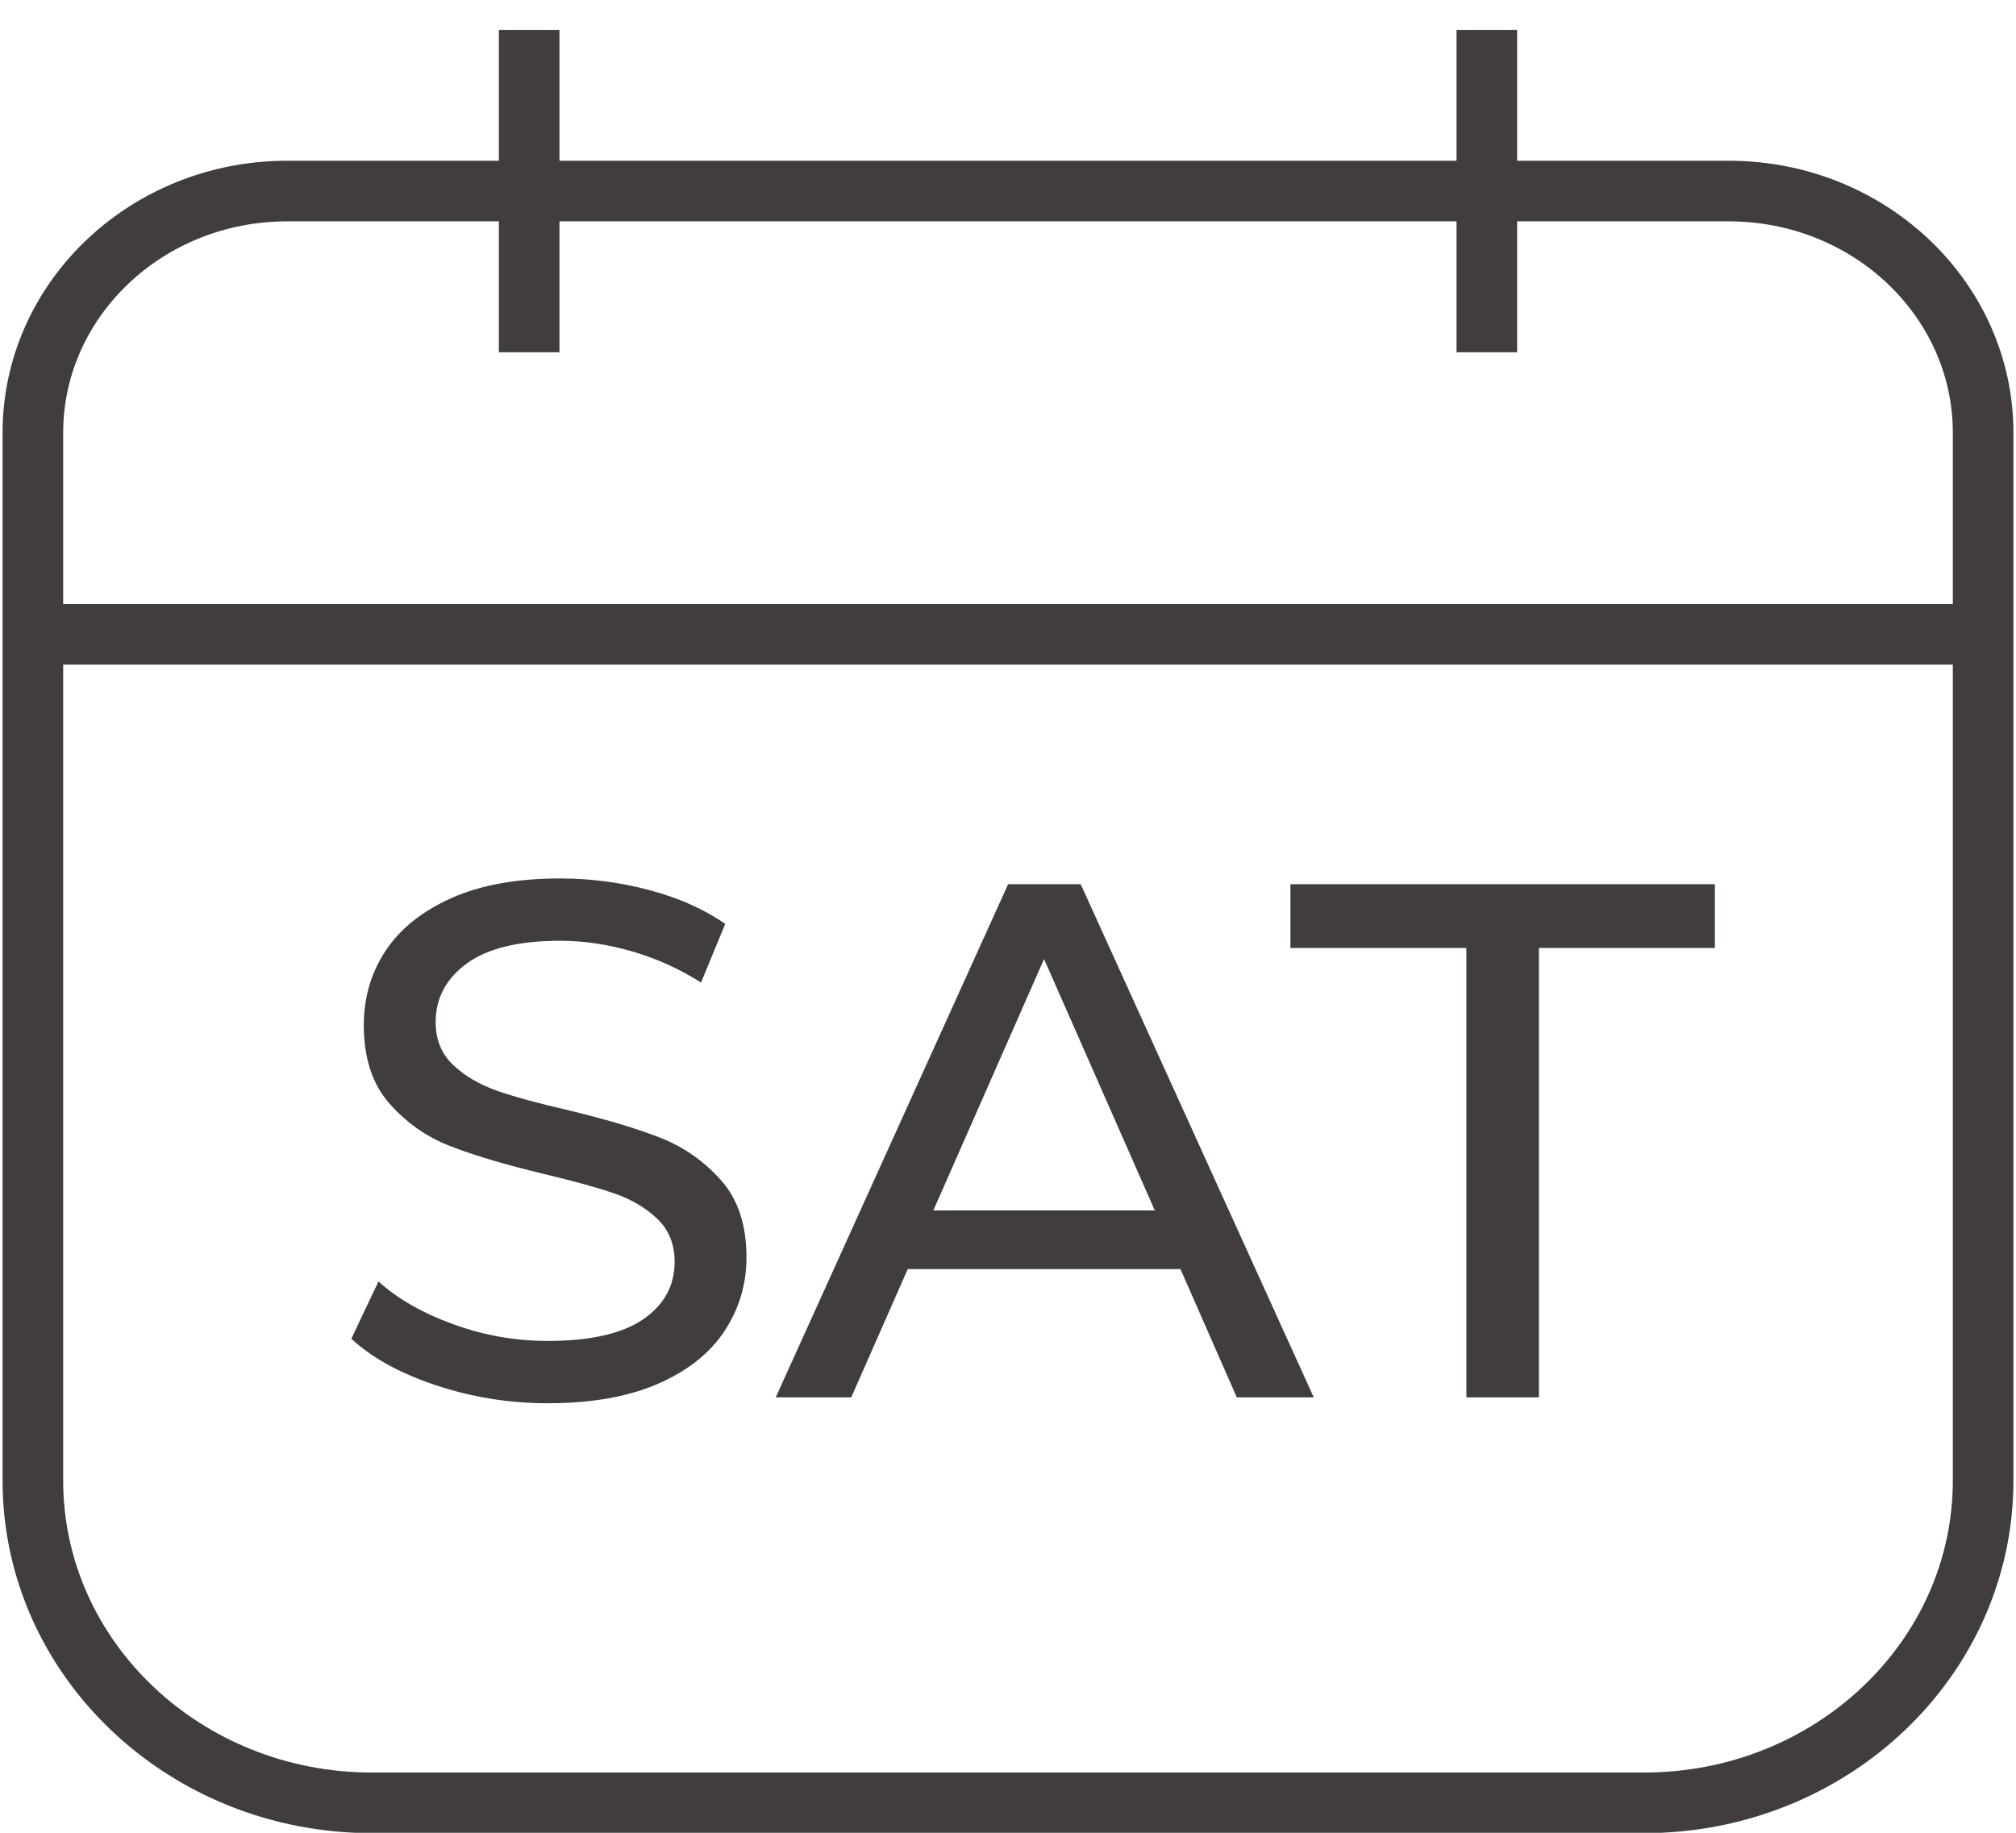
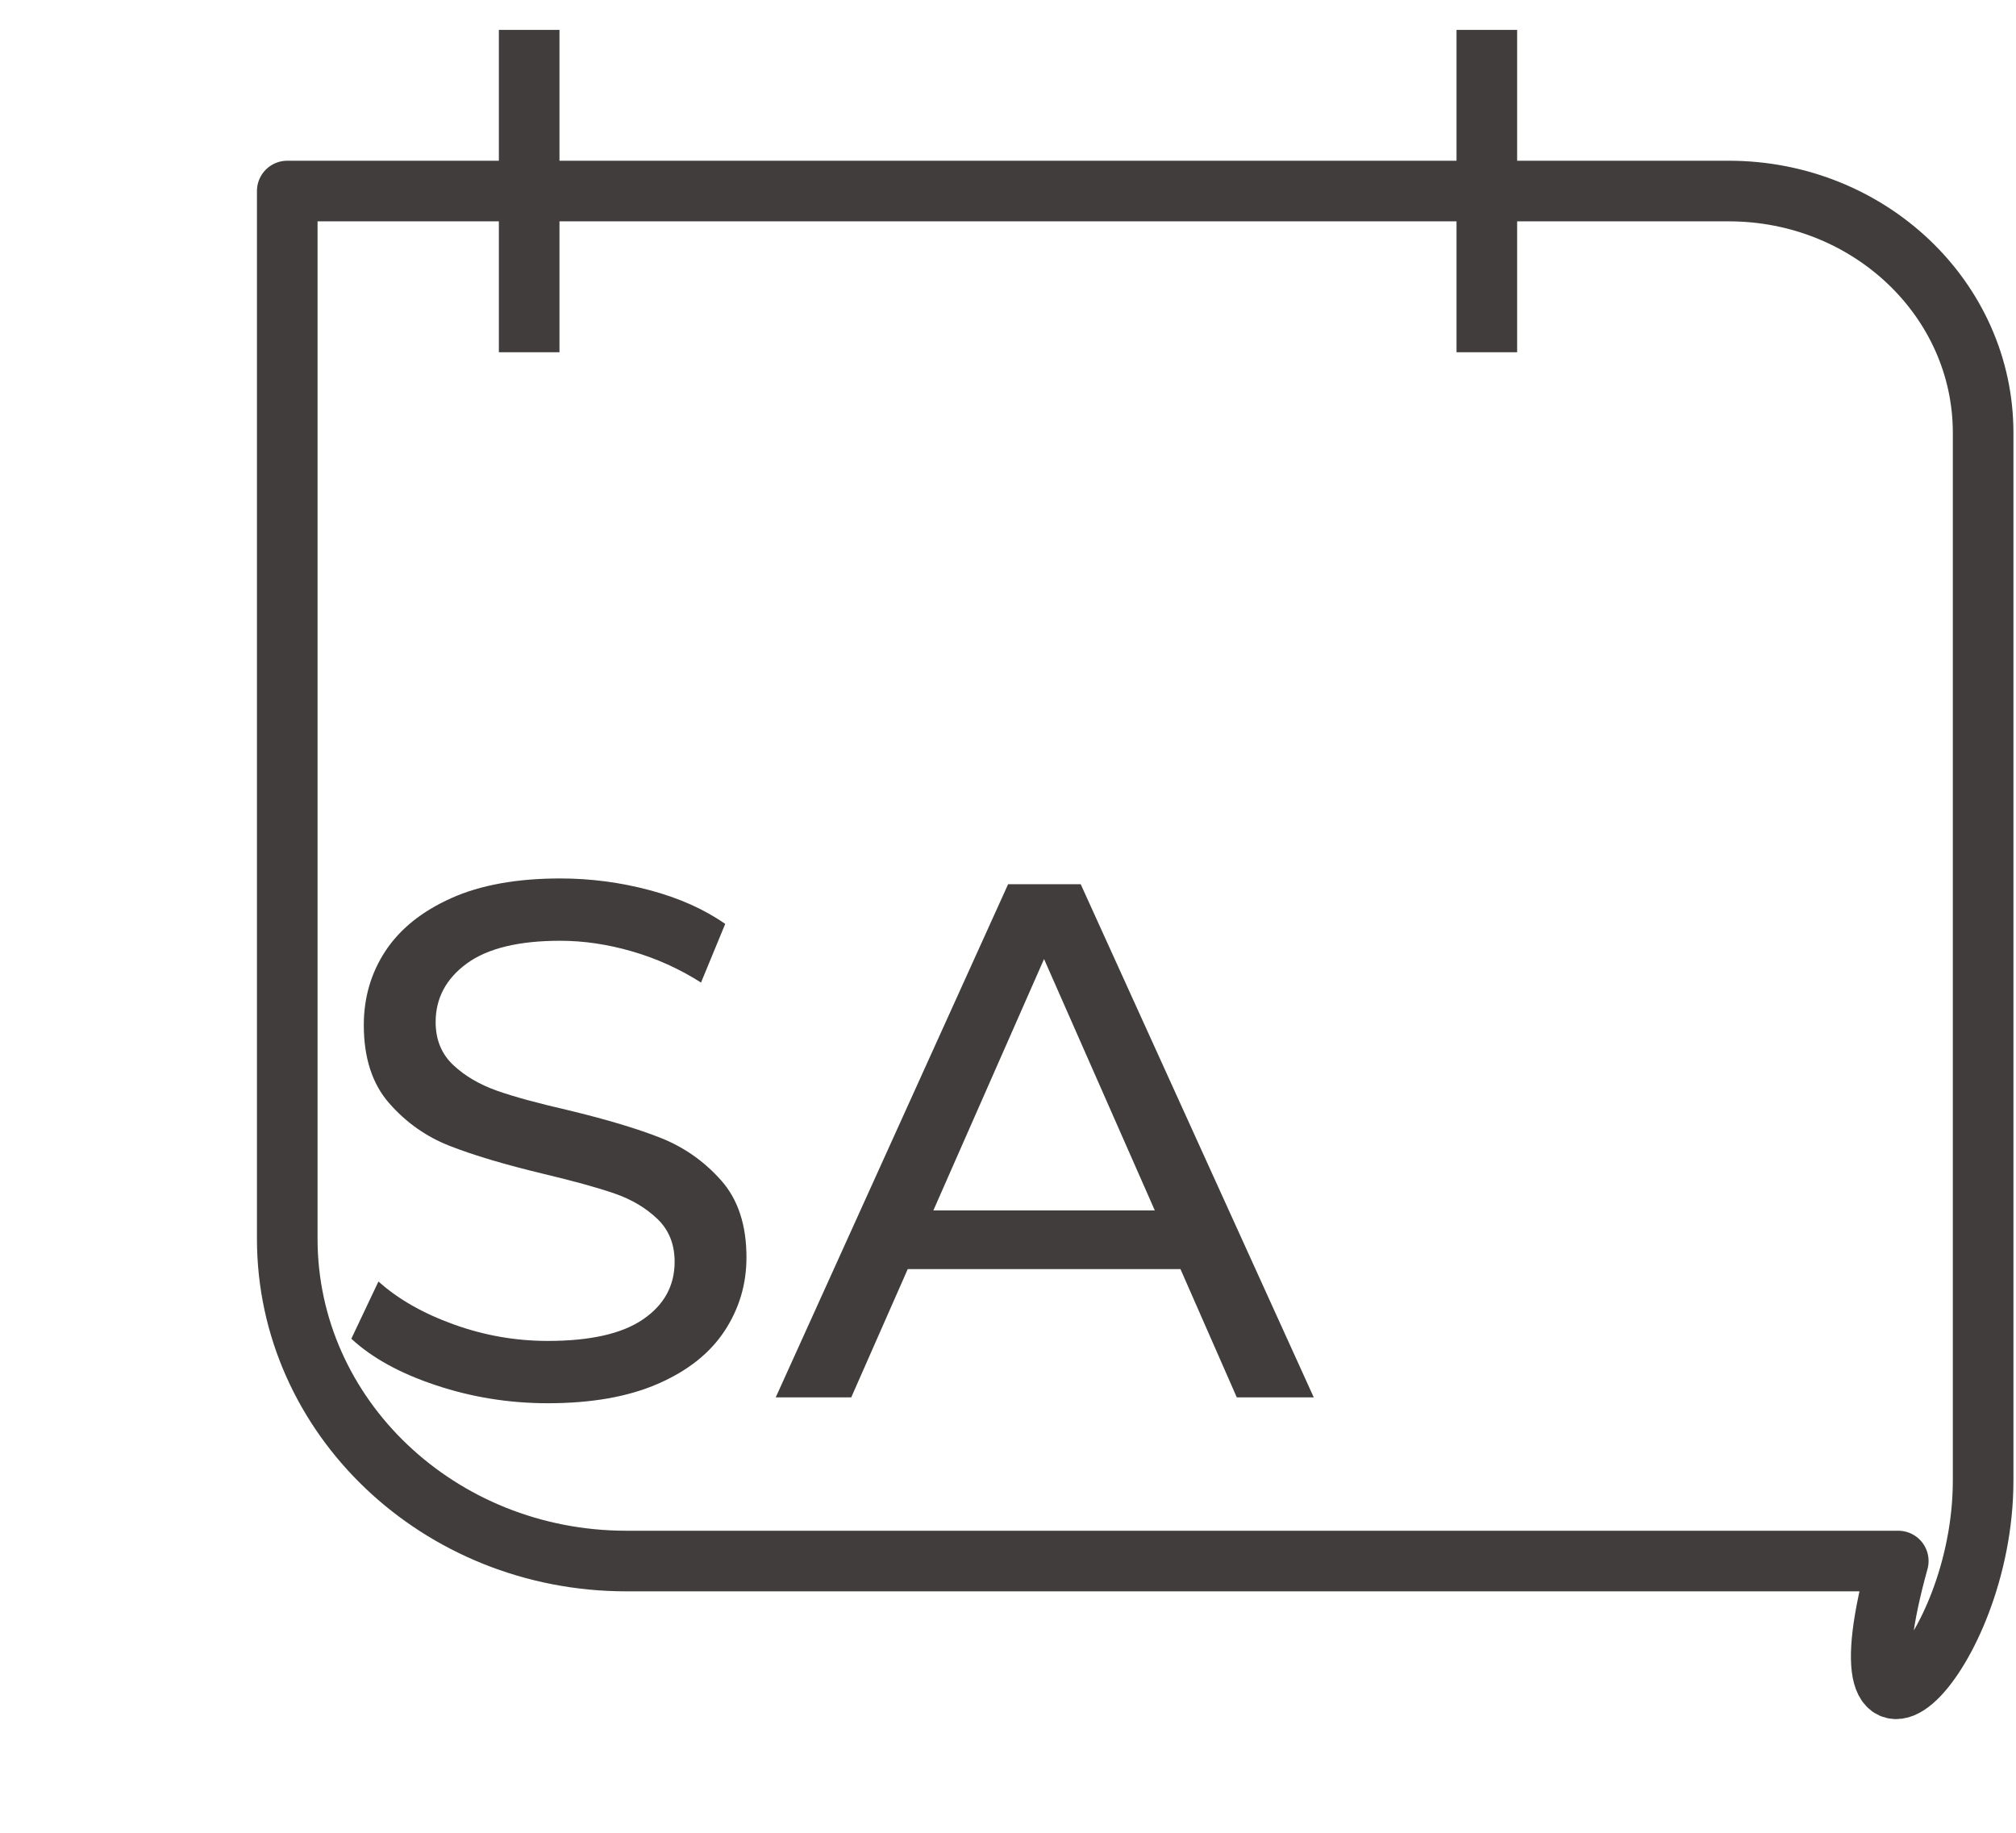
<svg xmlns="http://www.w3.org/2000/svg" version="1.1" id="레이어_1" x="0px" y="0px" width="33px" height="30px" viewBox="0 0 33 30" enable-background="new 0 0 33 30" xml:space="preserve">
  <g>
-     <path fill="none" stroke="#403D3C" stroke-width="0.992" stroke-linejoin="round" stroke-miterlimit="10" d="M32.462,24.234V7.085   c0-2.186-1.865-3.958-4.165-3.958H4.702c-2.299,0-4.164,1.772-4.164,3.958v17.149c0,2.914,2.486,5.276,5.552,5.276h20.819   C29.977,29.511,32.462,27.148,32.462,24.234z" />
-     <line fill="none" stroke="#403D3C" stroke-width="0.992" stroke-linejoin="round" stroke-miterlimit="10" x1="32.462" y1="10.383" x2="0.538" y2="10.383" />
+     <path fill="none" stroke="#403D3C" stroke-width="0.992" stroke-linejoin="round" stroke-miterlimit="10" d="M32.462,24.234V7.085   c0-2.186-1.865-3.958-4.165-3.958H4.702v17.149c0,2.914,2.486,5.276,5.552,5.276h20.819   C29.977,29.511,32.462,27.148,32.462,24.234z" />
    <line fill="none" stroke="#403D3C" stroke-width="0.992" stroke-linejoin="round" stroke-miterlimit="10" x1="8.662" y1="5.766" x2="8.662" y2="0.489" />
    <line fill="none" stroke="#403D3C" stroke-width="0.992" stroke-linejoin="round" stroke-miterlimit="10" x1="24.338" y1="5.766" x2="24.338" y2="0.489" />
  </g>
  <g>
    <path fill="#403D3C" d="M7.137,22.675c-0.588-0.195-1.05-0.45-1.386-0.762l0.444-0.937c0.32,0.288,0.73,0.522,1.23,0.702   c0.5,0.181,1.014,0.271,1.542,0.271c0.696,0,1.216-0.118,1.56-0.354c0.344-0.235,0.516-0.55,0.516-0.941   c0-0.288-0.094-0.522-0.282-0.702s-0.42-0.318-0.696-0.414c-0.276-0.096-0.666-0.204-1.17-0.324   c-0.632-0.152-1.142-0.304-1.53-0.456c-0.388-0.151-0.72-0.386-0.996-0.702c-0.276-0.315-0.414-0.742-0.414-1.277   c0-0.448,0.118-0.853,0.354-1.212s0.594-0.648,1.074-0.864c0.48-0.216,1.076-0.324,1.788-0.324c0.496,0,0.984,0.064,1.464,0.192   c0.48,0.128,0.892,0.312,1.236,0.552l-0.396,0.96c-0.352-0.224-0.728-0.394-1.128-0.51c-0.4-0.116-0.792-0.174-1.176-0.174   c-0.68,0-1.19,0.124-1.53,0.372c-0.34,0.249-0.51,0.569-0.51,0.959c0,0.289,0.096,0.522,0.288,0.703   c0.192,0.18,0.43,0.319,0.714,0.42c0.284,0.1,0.67,0.205,1.158,0.317c0.632,0.152,1.14,0.304,1.524,0.456   c0.384,0.152,0.714,0.385,0.99,0.696s0.414,0.731,0.414,1.26c0,0.44-0.12,0.842-0.36,1.206c-0.24,0.364-0.604,0.652-1.092,0.864   c-0.488,0.212-1.088,0.317-1.8,0.317C8.335,22.969,7.725,22.871,7.137,22.675z" />
    <path fill="#403D3C" d="M19.323,20.773h-4.464l-0.925,2.1h-1.236l3.804-8.4h1.188l3.815,8.4h-1.26L19.323,20.773z M18.903,19.813   l-1.813-4.115l-1.812,4.115H18.903z" />
-     <path fill="#403D3C" d="M24.003,15.517h-2.88v-1.044h6.948v1.044h-2.88v7.356h-1.188V15.517z" />
  </g>
</svg>